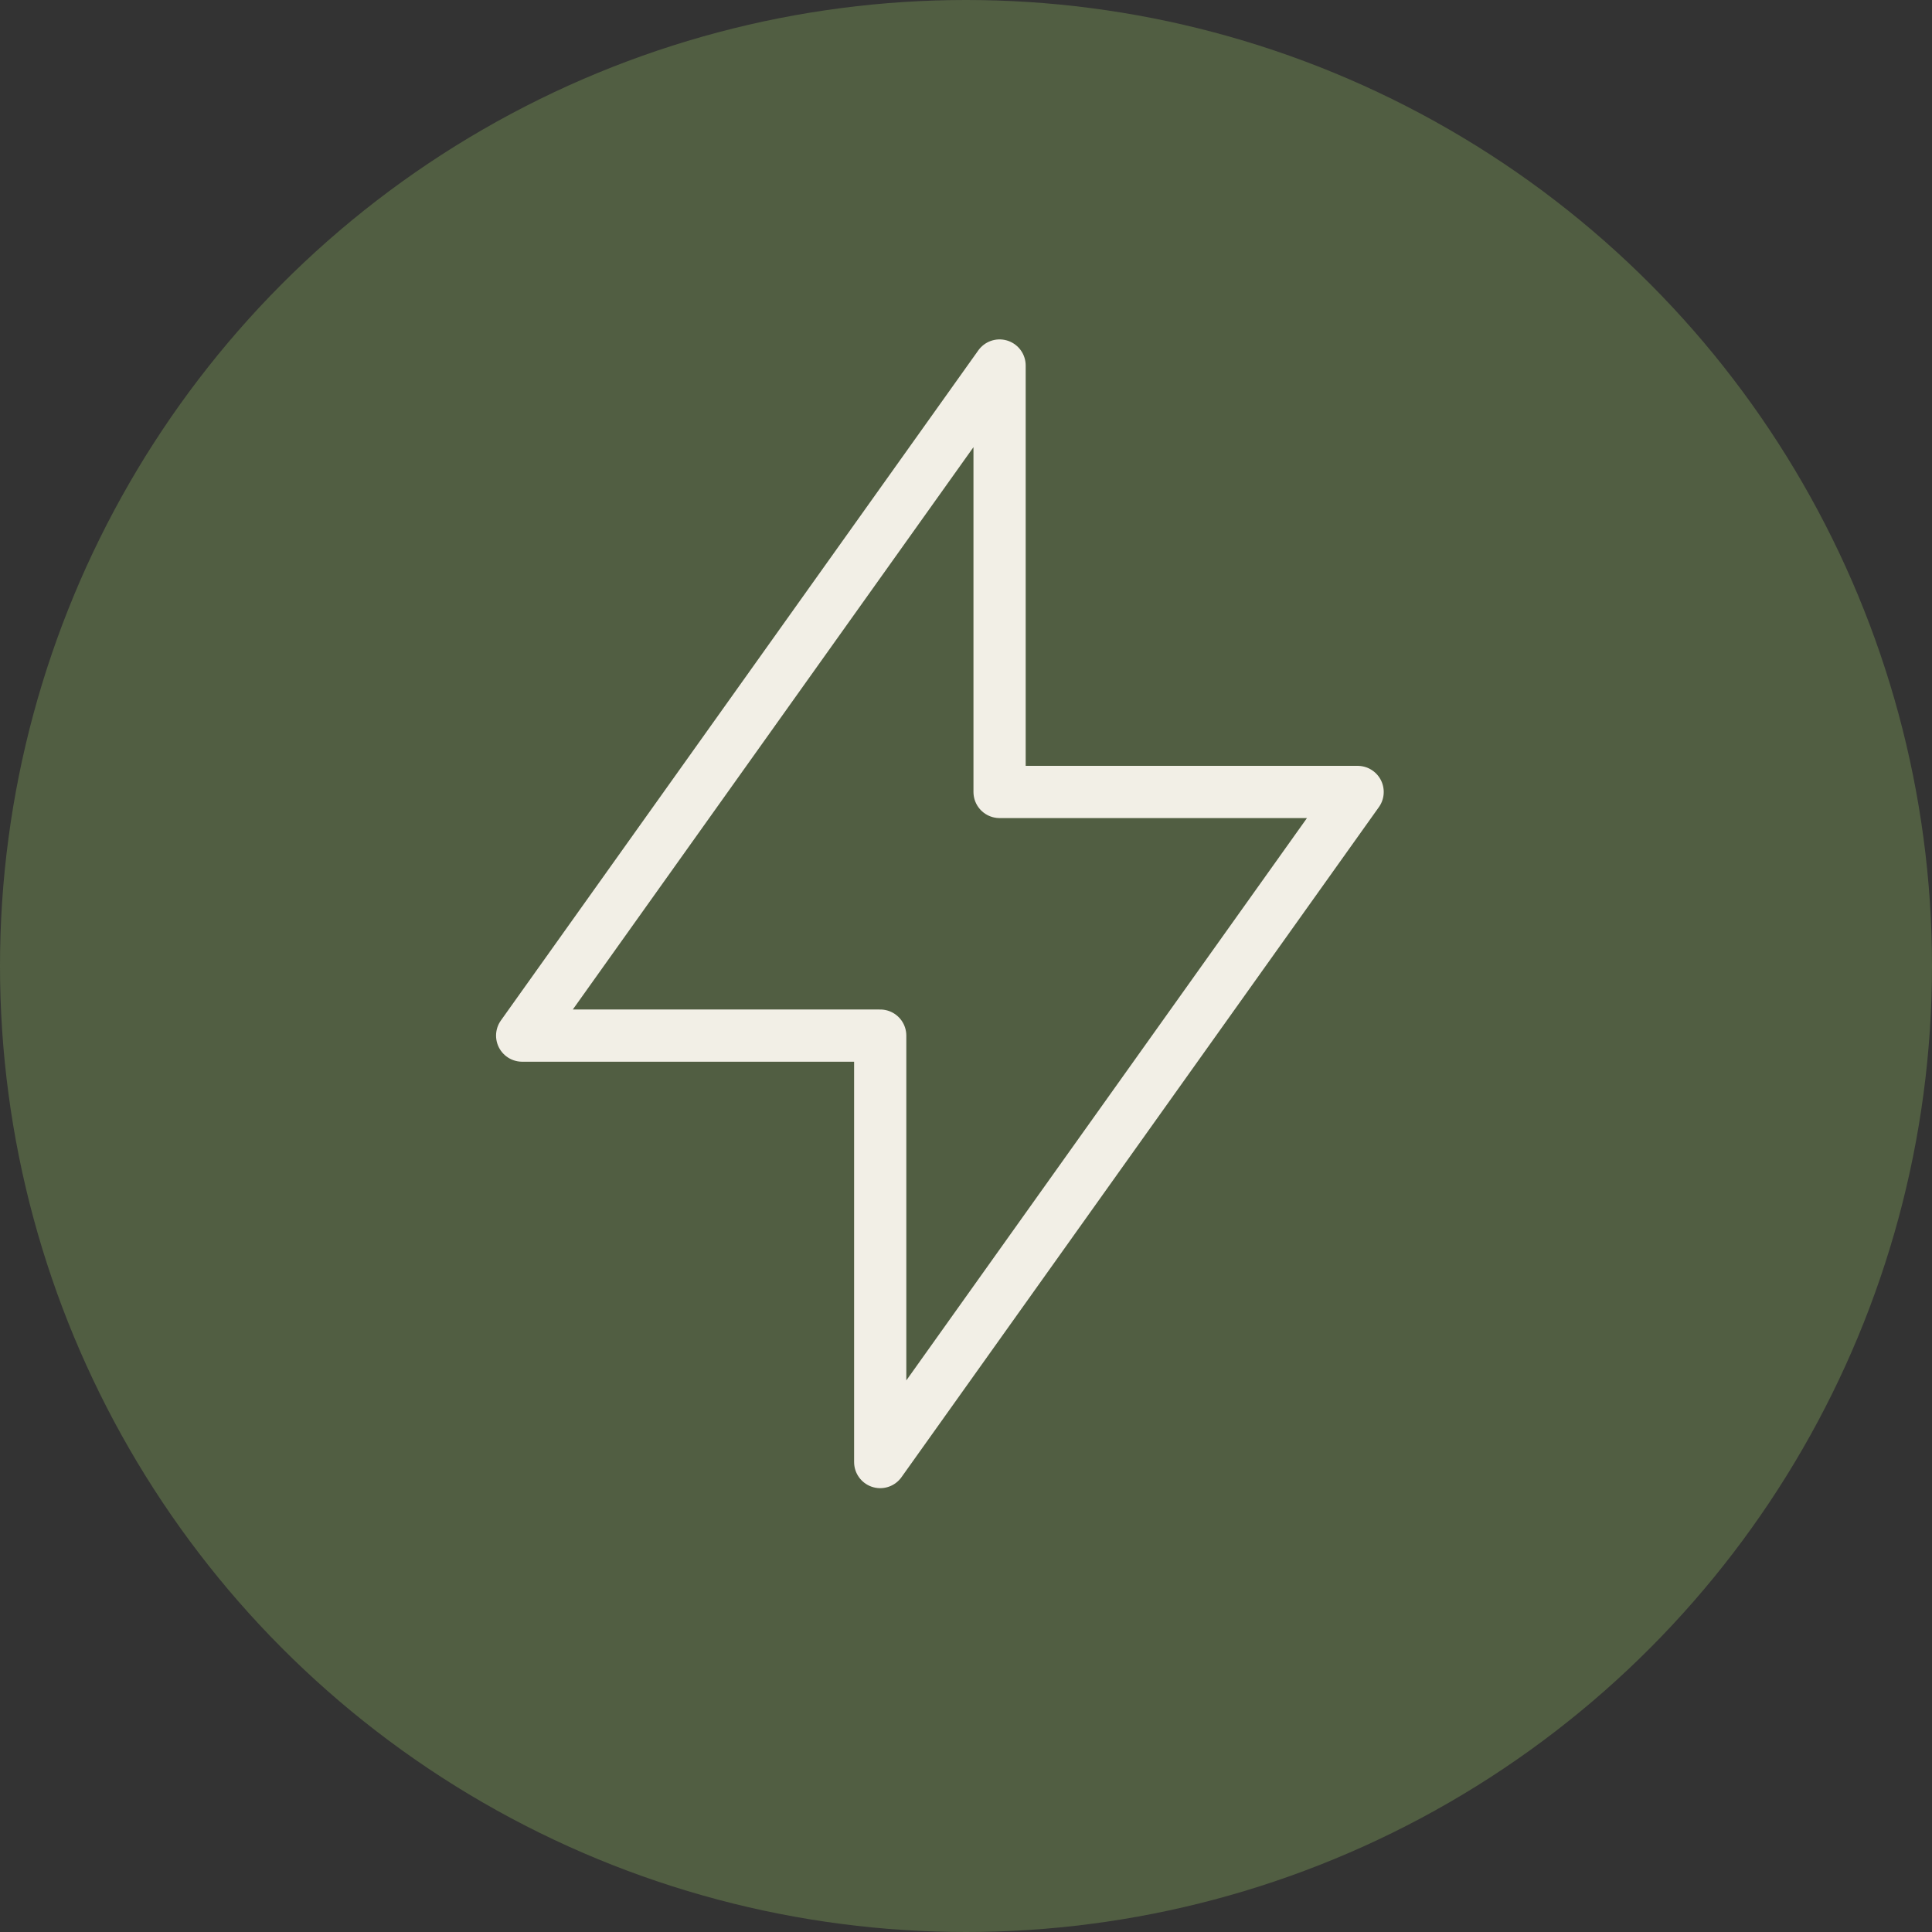
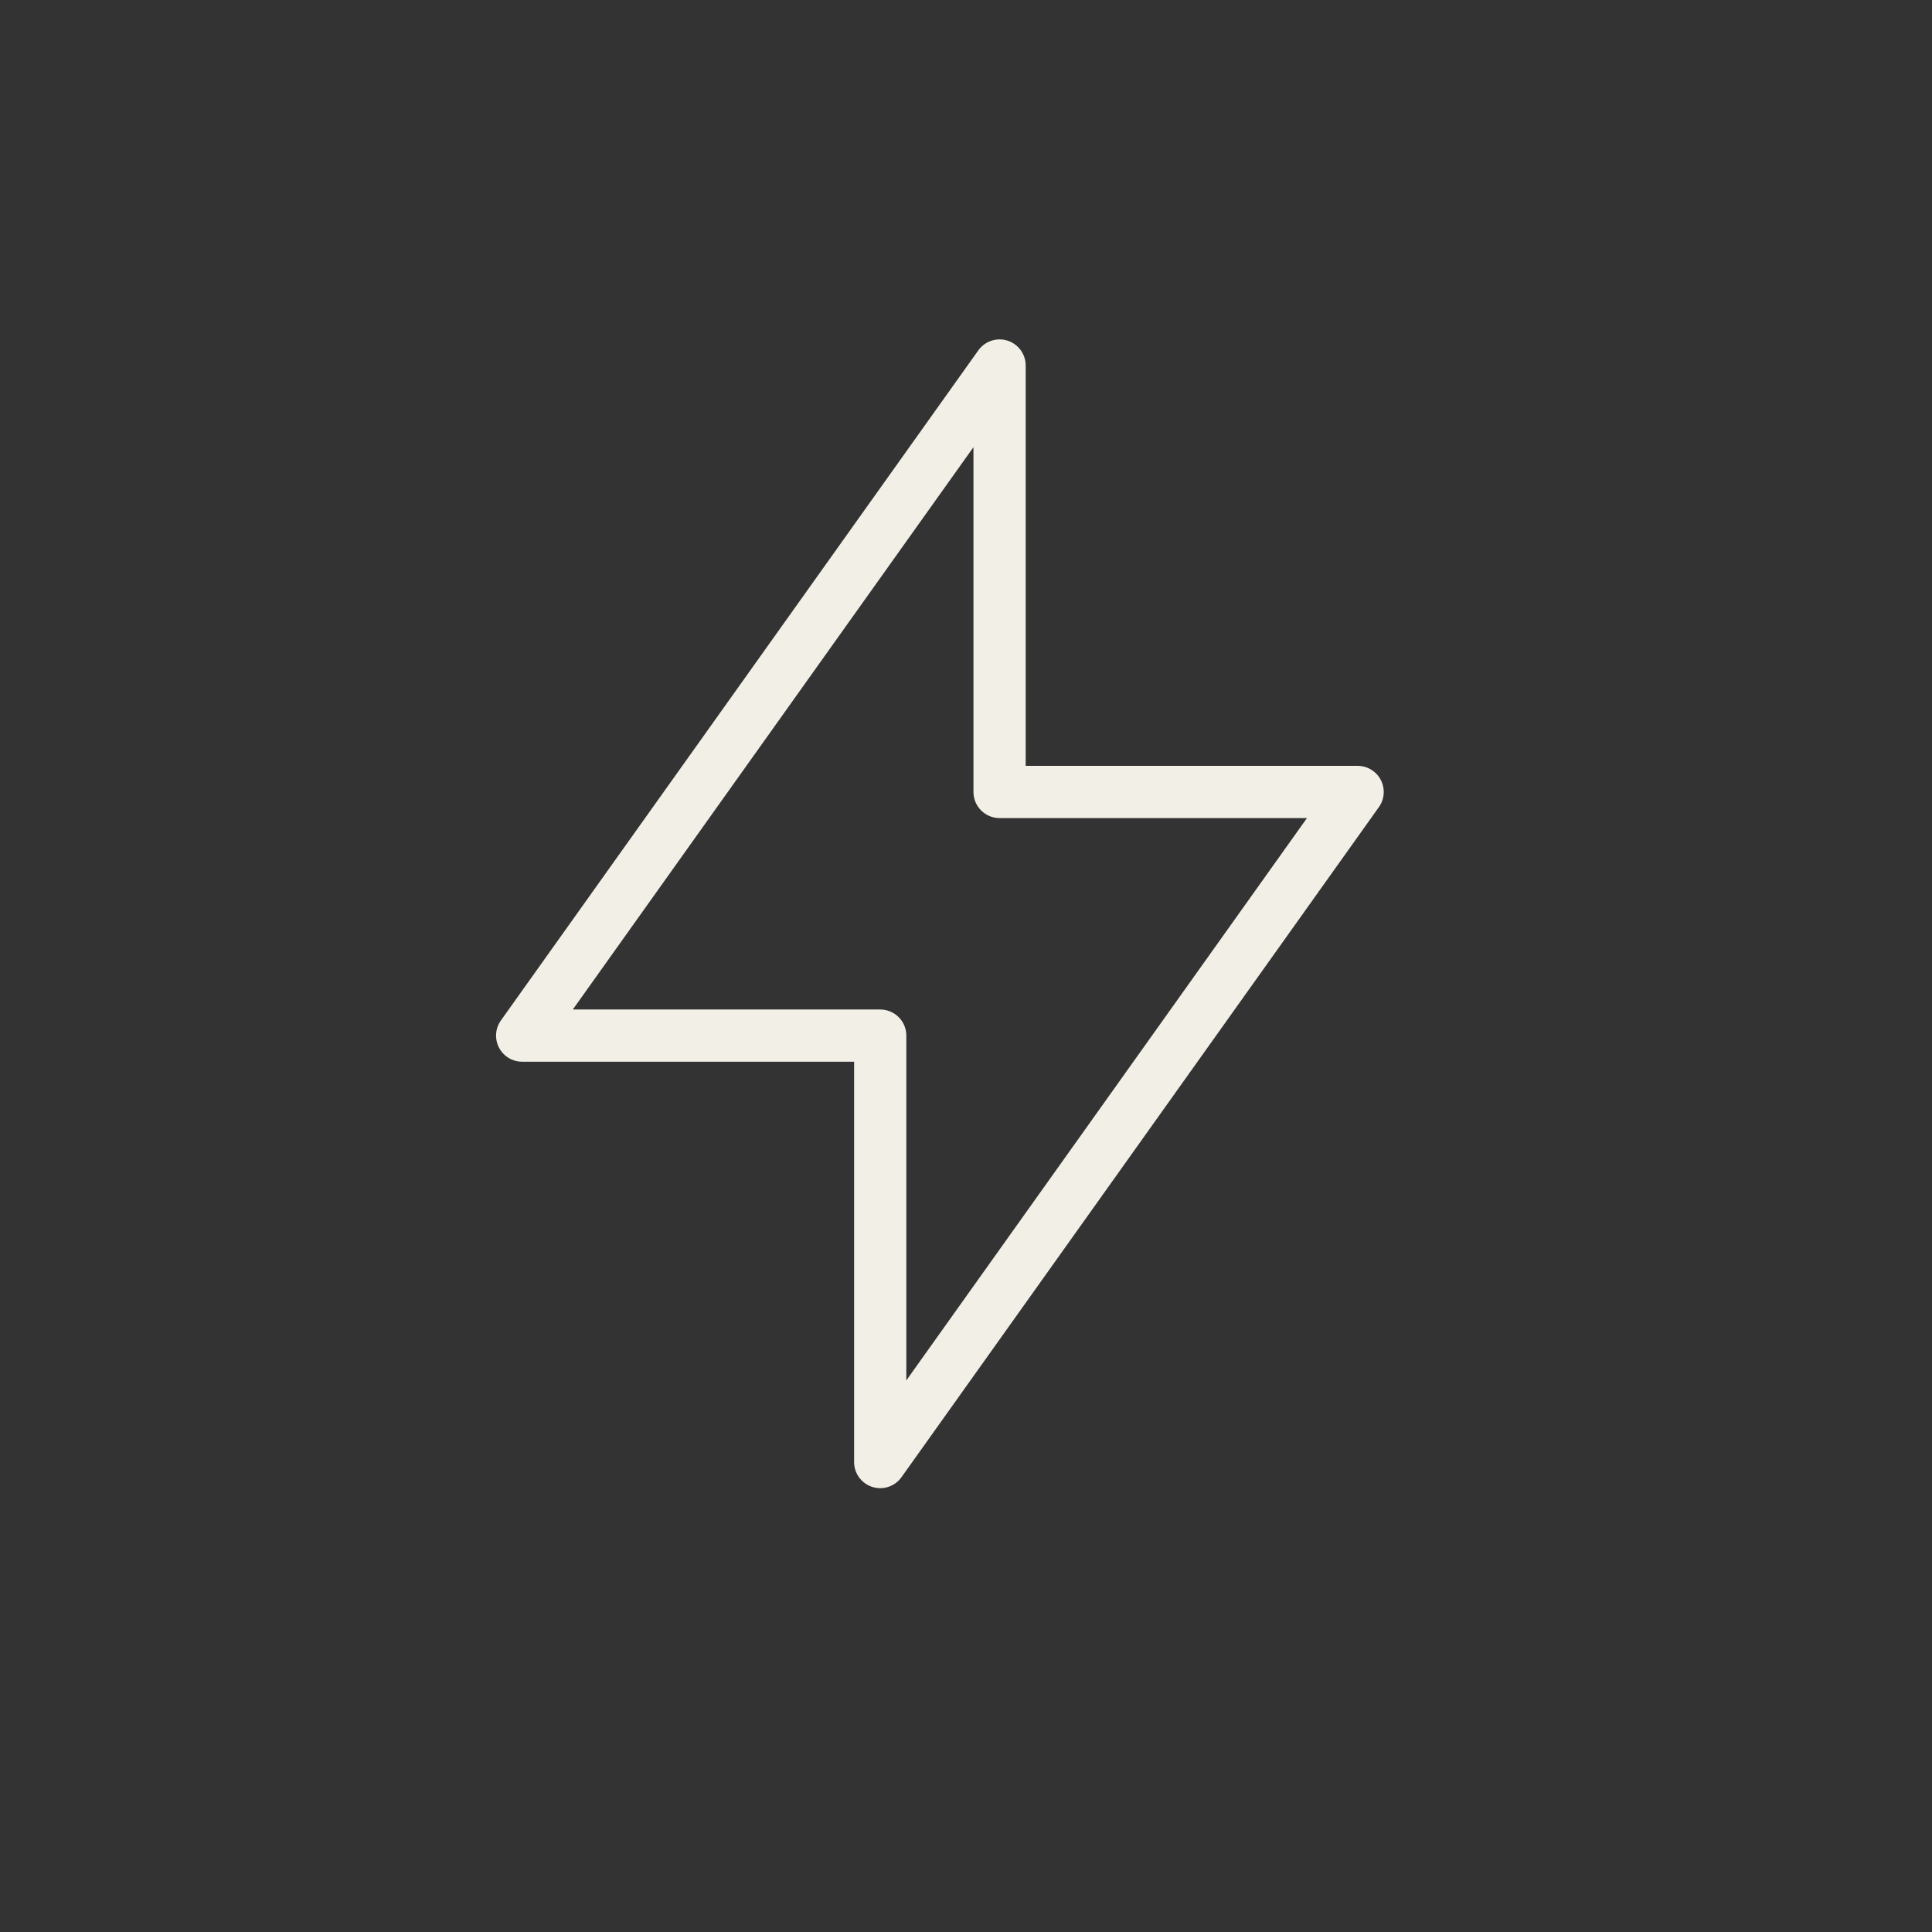
<svg xmlns="http://www.w3.org/2000/svg" width="37" height="37" viewBox="0 0 37 37" fill="none">
  <rect x="0" y="0" width="37" height="37" fill="#333333" stroke="none" />
-   <circle cx="18.5" cy="18.5" r="18.5" transform="rotate(-180 18.5 18.5)" fill="#515E42" />
  <path d="M19.143 7V15.167H26L16.857 28V19.833H10L19.143 7Z" stroke="#F2EFE6" stroke-linecap="round" stroke-linejoin="round" />
</svg>